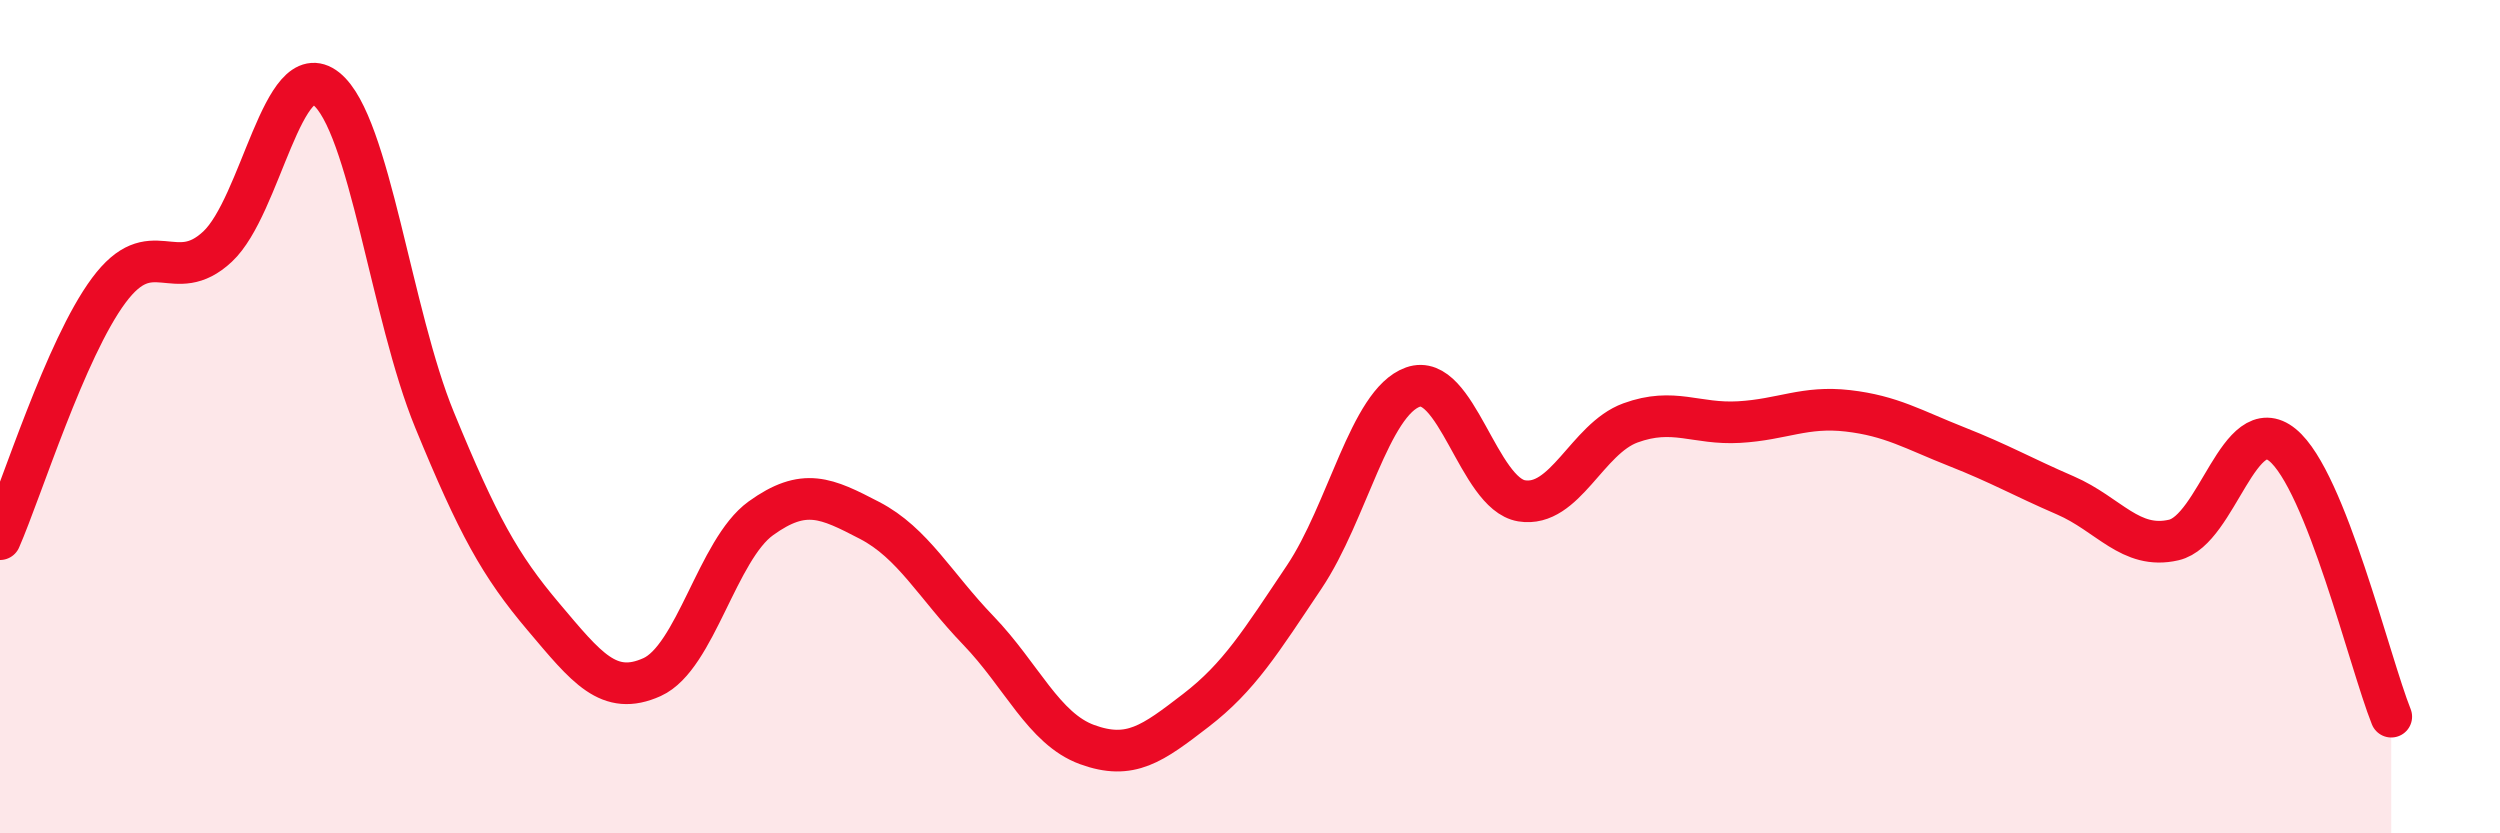
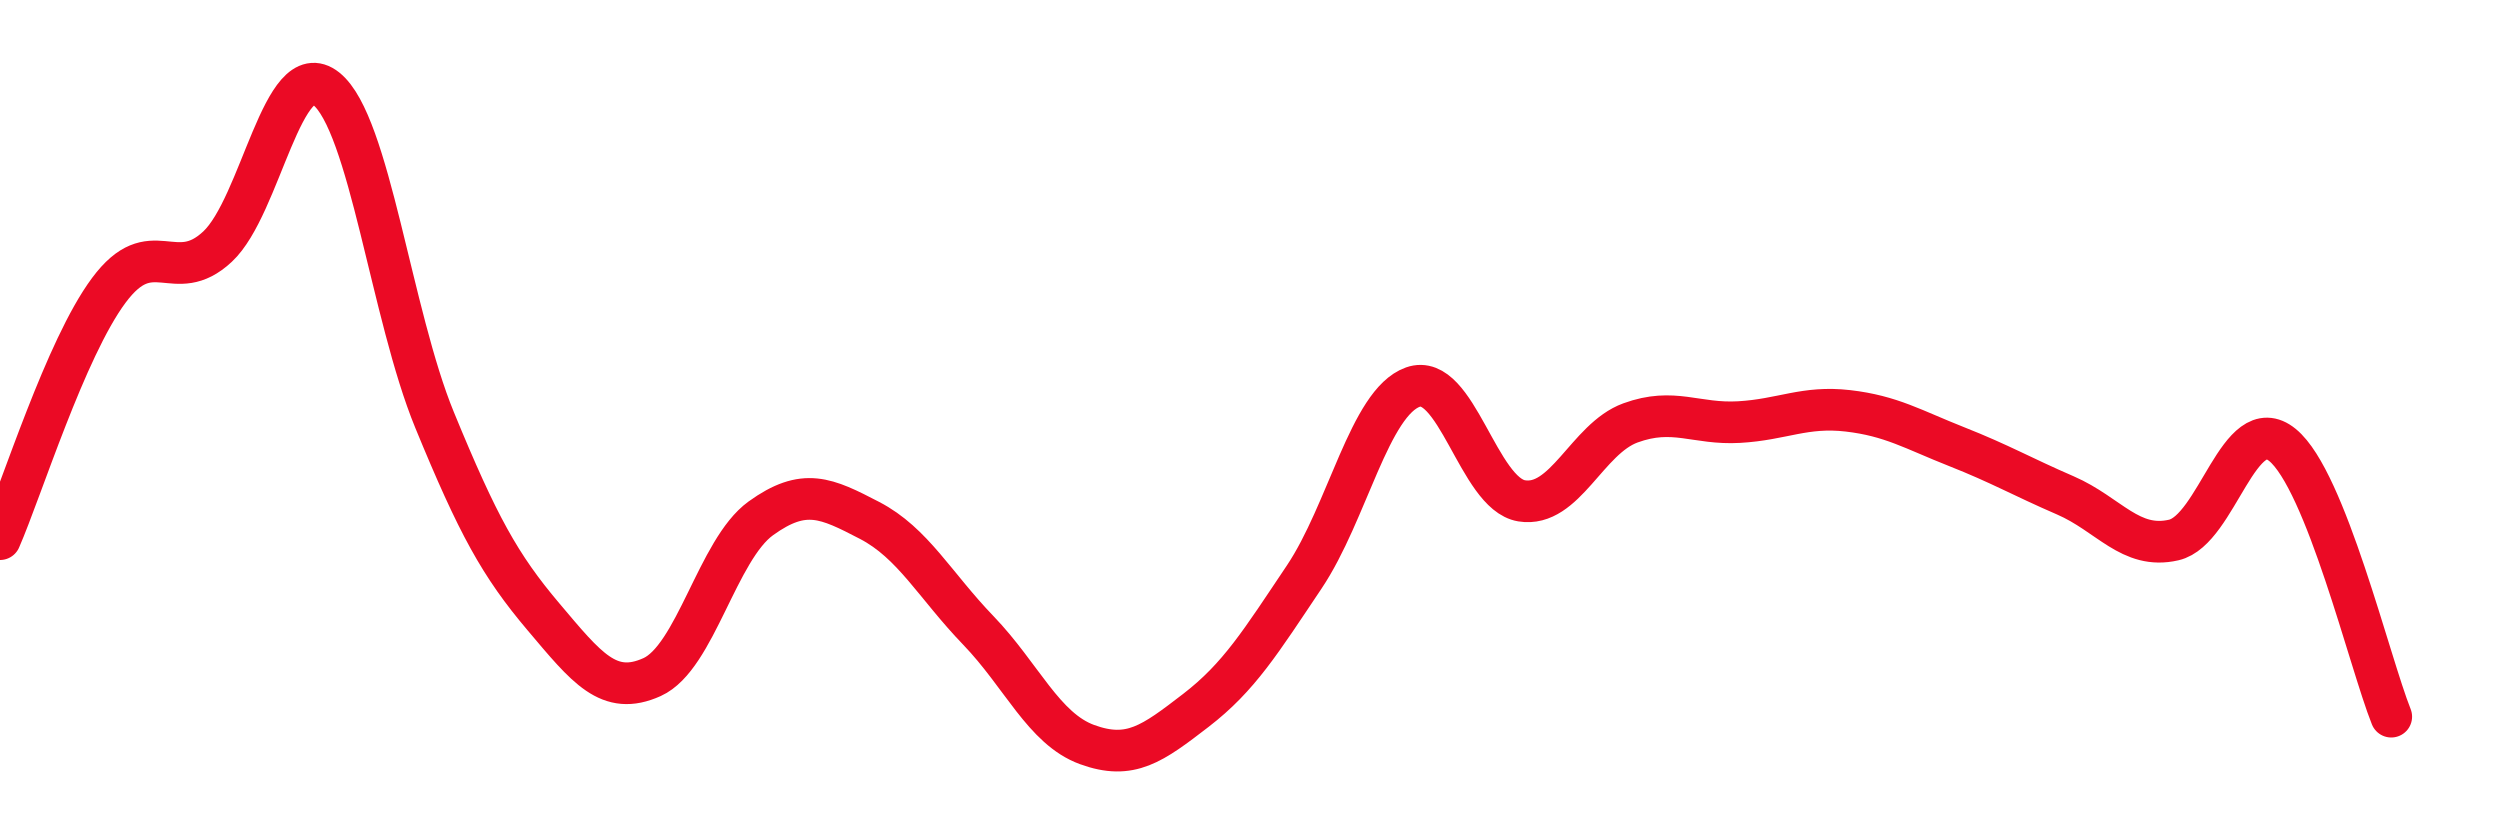
<svg xmlns="http://www.w3.org/2000/svg" width="60" height="20" viewBox="0 0 60 20">
-   <path d="M 0,12.94 C 0.52,11.75 1.57,8.37 2.61,6.97 C 3.65,5.57 4.18,6.89 5.22,5.92 C 6.26,4.95 6.79,1.3 7.83,2.13 C 8.87,2.96 9.39,7.55 10.43,10.08 C 11.47,12.61 12,13.57 13.04,14.8 C 14.08,16.03 14.61,16.72 15.65,16.25 C 16.69,15.78 17.22,13.19 18.26,12.44 C 19.3,11.69 19.83,11.95 20.87,12.49 C 21.91,13.03 22.44,14.05 23.48,15.13 C 24.52,16.21 25.05,17.49 26.09,17.87 C 27.13,18.25 27.66,17.85 28.7,17.05 C 29.74,16.25 30.26,15.4 31.3,13.85 C 32.34,12.3 32.87,9.66 33.91,9.29 C 34.95,8.92 35.48,11.85 36.52,12.02 C 37.56,12.19 38.09,10.53 39.13,10.15 C 40.17,9.77 40.7,10.19 41.74,10.13 C 42.78,10.07 43.31,9.74 44.35,9.86 C 45.39,9.98 45.92,10.31 46.96,10.72 C 48,11.13 48.53,11.44 49.57,11.89 C 50.61,12.34 51.13,13.2 52.17,12.96 C 53.21,12.72 53.74,9.83 54.78,10.68 C 55.82,11.53 56.87,15.9 57.39,17.2L57.39 20L0 20Z" fill="#EB0A25" opacity="0.1" stroke-linecap="round" stroke-linejoin="round" />
  <path d="M 0,12.94 C 0.52,11.75 1.57,8.37 2.61,6.97 C 3.65,5.57 4.18,6.89 5.22,5.92 C 6.26,4.95 6.79,1.3 7.83,2.13 C 8.87,2.96 9.39,7.55 10.43,10.08 C 11.47,12.61 12,13.57 13.04,14.8 C 14.08,16.03 14.61,16.72 15.65,16.25 C 16.69,15.78 17.22,13.19 18.26,12.44 C 19.3,11.69 19.83,11.95 20.87,12.49 C 21.91,13.03 22.44,14.05 23.48,15.13 C 24.52,16.21 25.05,17.49 26.09,17.87 C 27.13,18.25 27.66,17.85 28.7,17.05 C 29.74,16.25 30.26,15.4 31.3,13.85 C 32.34,12.3 32.87,9.66 33.91,9.29 C 34.95,8.92 35.48,11.85 36.52,12.02 C 37.56,12.19 38.09,10.53 39.13,10.15 C 40.17,9.77 40.7,10.19 41.74,10.13 C 42.78,10.07 43.31,9.74 44.35,9.86 C 45.39,9.98 45.92,10.31 46.96,10.72 C 48,11.13 48.53,11.44 49.57,11.89 C 50.61,12.34 51.13,13.2 52.17,12.96 C 53.21,12.72 53.74,9.83 54.78,10.68 C 55.82,11.53 56.87,15.9 57.39,17.2" stroke="#EB0A25" stroke-width="1" fill="none" stroke-linecap="round" stroke-linejoin="round" />
</svg>